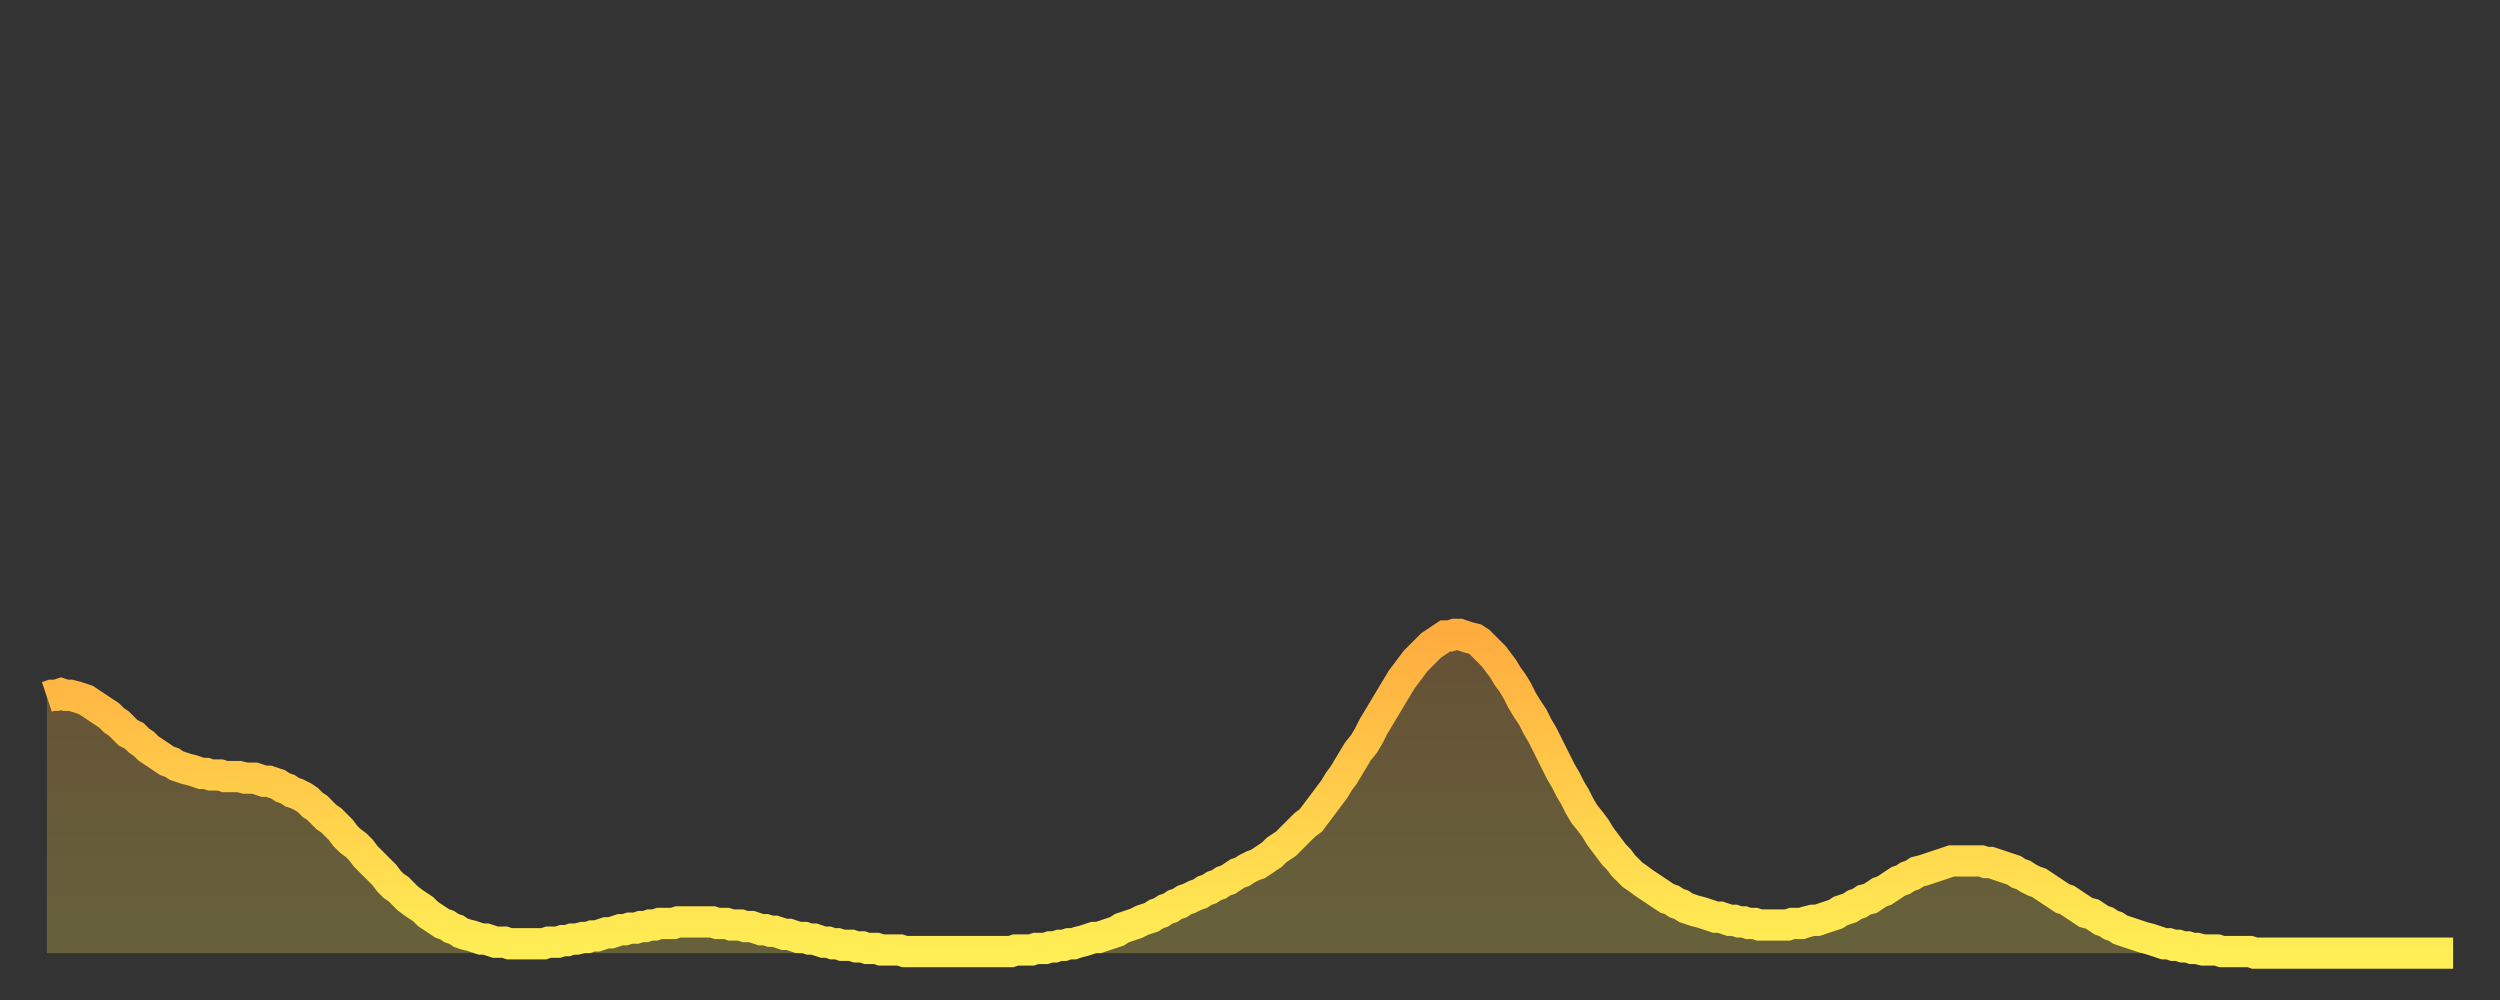
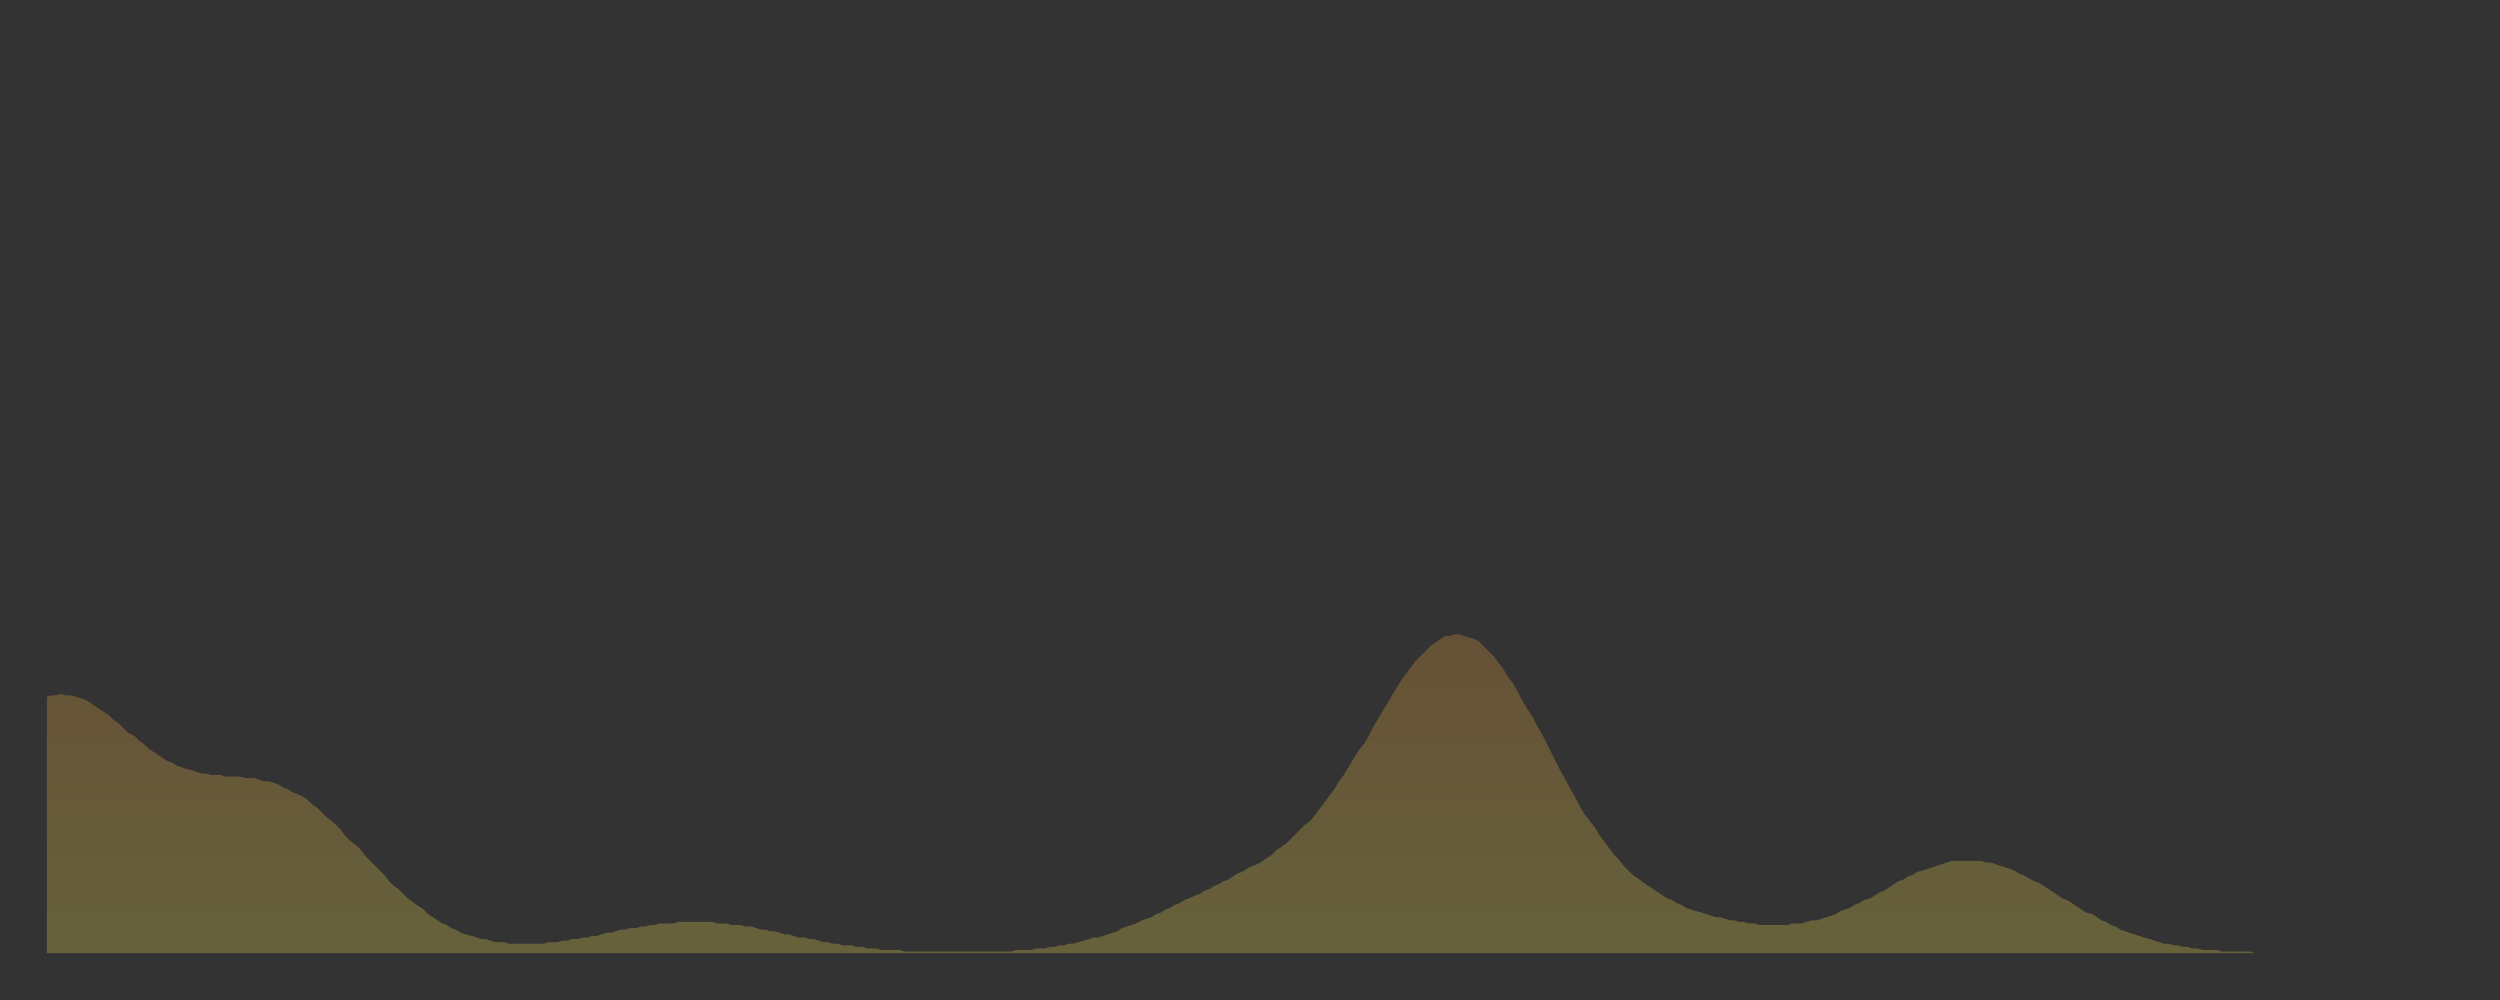
<svg xmlns="http://www.w3.org/2000/svg" baseProfile="full" height="64" version="1.1" width="160">
  <rect width="100%" height="100%" fill="#333333" stroke="none" />
  <defs>
    <linearGradient id="id67608" x1="0" x2="0" y1="0" y2="1">
      <stop offset="0%" stop-color="#ffac3f" />
      <stop offset="50%" stop-color="#ffcd4a" />
      <stop offset="100%" stop-color="#ffee55" />
    </linearGradient>
  </defs>
  <g transform="translate(3,3)">
    <g>
-       <path d="M 0.0 41.6 0.3 41.5 0.6 41.5 0.9 41.4 1.2 41.5 1.5 41.5 1.9 41.6 2.2 41.7 2.5 41.8 2.8 42.0 3.1 42.2 3.4 42.4 3.7 42.6 4.0 42.8 4.3 43.1 4.6 43.3 4.9 43.6 5.2 43.9 5.6 44.1 5.9 44.4 6.2 44.6 6.5 44.9 6.8 45.1 7.1 45.3 7.4 45.5 7.7 45.7 8.0 45.8 8.3 46.0 8.6 46.1 8.9 46.2 9.3 46.3 9.6 46.4 9.9 46.5 10.2 46.5 10.5 46.6 10.8 46.6 11.1 46.6 11.4 46.7 11.7 46.7 12.0 46.7 12.3 46.7 12.7 46.8 13.0 46.8 13.3 46.8 13.6 46.9 13.9 47.0 14.2 47.0 14.5 47.1 14.8 47.2 15.1 47.4 15.4 47.5 15.7 47.7 16.0 47.8 16.4 48.0 16.7 48.2 17.0 48.5 17.3 48.7 17.6 49.0 17.9 49.3 18.2 49.5 18.5 49.8 18.8 50.1 19.1 50.5 19.4 50.8 19.8 51.1 20.1 51.4 20.4 51.8 20.7 52.1 21.0 52.4 21.3 52.7 21.6 53.0 21.9 53.4 22.2 53.7 22.5 53.9 22.8 54.2 23.1 54.5 23.5 54.8 23.8 55.0 24.1 55.2 24.4 55.5 24.7 55.7 25.0 55.9 25.3 56.1 25.6 56.2 25.9 56.4 26.2 56.5 26.5 56.7 26.8 56.8 27.2 56.9 27.5 57.0 27.8 57.1 28.1 57.1 28.4 57.2 28.7 57.3 29.0 57.3 29.3 57.3 29.6 57.4 29.9 57.4 30.2 57.4 30.6 57.4 30.9 57.4 31.2 57.4 31.5 57.4 31.8 57.4 32.1 57.3 32.4 57.3 32.7 57.3 33.0 57.2 33.3 57.2 33.6 57.1 33.9 57.1 34.3 57.0 34.6 57.0 34.9 56.9 35.2 56.9 35.5 56.8 35.8 56.7 36.1 56.7 36.4 56.6 36.7 56.5 37.0 56.5 37.3 56.4 37.7 56.4 38.0 56.3 38.3 56.3 38.6 56.2 38.9 56.2 39.2 56.1 39.5 56.1 39.8 56.1 40.1 56.1 40.4 56.0 40.7 56.0 41.0 56.0 41.4 56.0 41.7 56.0 42.0 56.0 42.3 56.0 42.6 56.0 42.9 56.1 43.2 56.1 43.5 56.1 43.8 56.2 44.1 56.2 44.4 56.2 44.7 56.3 45.1 56.3 45.4 56.4 45.7 56.5 46.0 56.5 46.3 56.6 46.6 56.6 46.9 56.7 47.2 56.8 47.5 56.8 47.8 56.9 48.1 57.0 48.5 57.0 48.8 57.1 49.1 57.1 49.4 57.2 49.7 57.3 50.0 57.3 50.3 57.4 50.6 57.4 50.9 57.5 51.2 57.5 51.5 57.5 51.8 57.6 52.2 57.6 52.5 57.7 52.8 57.7 53.1 57.7 53.4 57.8 53.7 57.8 54.0 57.8 54.3 57.8 54.6 57.8 54.9 57.9 55.2 57.9 55.6 57.9 55.9 57.9 56.2 57.9 56.5 57.9 56.8 57.9 57.1 57.9 57.4 57.9 57.7 57.9 58.0 57.9 58.3 57.9 58.6 57.9 58.9 57.9 59.3 57.9 59.6 57.9 59.9 57.9 60.2 57.9 60.5 57.9 60.8 57.9 61.1 57.9 61.4 57.9 61.7 57.9 62.0 57.8 62.3 57.8 62.6 57.8 63.0 57.8 63.3 57.7 63.6 57.7 63.9 57.7 64.2 57.6 64.5 57.6 64.8 57.5 65.1 57.5 65.4 57.4 65.7 57.4 66.0 57.3 66.4 57.2 66.7 57.1 67.0 57.0 67.3 57.0 67.6 56.9 67.9 56.8 68.2 56.7 68.5 56.6 68.8 56.4 69.1 56.3 69.4 56.2 69.7 56.1 70.1 55.9 70.4 55.8 70.7 55.7 71.0 55.5 71.3 55.4 71.6 55.2 71.9 55.1 72.2 54.9 72.5 54.8 72.8 54.6 73.1 54.5 73.5 54.3 73.8 54.2 74.1 54.0 74.4 53.9 74.7 53.7 75.0 53.6 75.3 53.4 75.6 53.3 75.9 53.1 76.2 52.9 76.5 52.8 76.8 52.6 77.2 52.4 77.5 52.3 77.8 52.1 78.1 51.9 78.4 51.7 78.7 51.4 79.0 51.2 79.3 51.0 79.6 50.7 79.9 50.4 80.2 50.1 80.5 49.8 80.9 49.5 81.2 49.1 81.5 48.7 81.8 48.3 82.1 47.9 82.4 47.5 82.7 47.0 83.0 46.6 83.3 46.1 83.6 45.6 83.9 45.1 84.3 44.6 84.6 44.1 84.9 43.5 85.2 43.0 85.5 42.5 85.8 42.0 86.1 41.5 86.4 41.0 86.7 40.5 87.0 40.1 87.3 39.7 87.6 39.3 88.0 38.9 88.3 38.6 88.6 38.3 88.9 38.1 89.2 37.9 89.5 37.7 89.8 37.7 90.1 37.6 90.4 37.6 90.7 37.7 91.0 37.8 91.4 37.9 91.7 38.1 92.0 38.4 92.3 38.7 92.6 39.0 92.9 39.4 93.2 39.8 93.5 40.3 93.8 40.7 94.1 41.2 94.4 41.8 94.7 42.3 95.1 42.9 95.4 43.5 95.7 44.0 96.0 44.6 96.3 45.2 96.6 45.8 96.9 46.4 97.2 46.9 97.5 47.5 97.8 48.0 98.1 48.6 98.4 49.1 98.8 49.6 99.1 50.0 99.4 50.5 99.7 50.9 100.0 51.3 100.3 51.7 100.6 52.0 100.9 52.4 101.2 52.7 101.5 53.0 101.8 53.2 102.2 53.5 102.5 53.7 102.8 53.9 103.1 54.1 103.4 54.3 103.7 54.5 104.0 54.6 104.3 54.8 104.6 54.9 104.9 55.1 105.2 55.2 105.5 55.3 105.9 55.4 106.2 55.5 106.5 55.6 106.8 55.7 107.1 55.7 107.4 55.8 107.7 55.9 108.0 55.9 108.3 56.0 108.6 56.0 108.9 56.1 109.3 56.1 109.6 56.2 109.9 56.2 110.2 56.2 110.5 56.2 110.8 56.2 111.1 56.2 111.4 56.2 111.7 56.1 112.0 56.1 112.3 56.1 112.6 56.0 113.0 55.9 113.3 55.9 113.6 55.8 113.9 55.7 114.2 55.6 114.5 55.5 114.8 55.3 115.1 55.2 115.4 55.1 115.7 54.9 116.0 54.8 116.3 54.6 116.7 54.5 117.0 54.3 117.3 54.1 117.6 54.0 117.9 53.8 118.2 53.6 118.5 53.4 118.8 53.3 119.1 53.1 119.4 53.0 119.7 52.8 120.1 52.7 120.4 52.6 120.7 52.5 121.0 52.4 121.3 52.3 121.6 52.2 121.9 52.1 122.2 52.1 122.5 52.1 122.8 52.1 123.1 52.1 123.4 52.1 123.8 52.1 124.1 52.2 124.4 52.2 124.7 52.3 125.0 52.4 125.3 52.5 125.6 52.6 125.9 52.7 126.2 52.9 126.5 53.0 126.8 53.2 127.2 53.4 127.5 53.5 127.8 53.7 128.1 53.9 128.4 54.1 128.7 54.3 129.0 54.5 129.3 54.6 129.6 54.8 129.9 55.0 130.2 55.2 130.5 55.4 130.9 55.5 131.2 55.7 131.5 55.9 131.8 56.0 132.1 56.2 132.4 56.3 132.7 56.5 133.0 56.6 133.3 56.7 133.6 56.8 133.9 56.9 134.2 57.0 134.6 57.1 134.9 57.2 135.2 57.3 135.5 57.4 135.8 57.4 136.1 57.5 136.4 57.5 136.7 57.6 137.0 57.6 137.3 57.7 137.6 57.7 138.0 57.8 138.3 57.8 138.6 57.8 138.9 57.8 139.2 57.9 139.5 57.9 139.8 57.9 140.1 57.9 140.4 57.9 140.7 57.9 141.0 57.9 141.3 58.0 141.7 58.0 142.0 58.0 142.3 58.0 142.6 58.0 142.9 58.0 143.2 58.0 143.5 58.0 143.8 58.0 144.1 58.0 144.4 58.0 144.7 58.0 145.1 58.0 145.4 58.0 145.7 58.0 146.0 58.0 146.3 58.0 146.6 58.0 146.9 58.0 147.2 58.0 147.5 58.0 147.8 58.0 148.1 58.0 148.4 58.0 148.8 58.0 149.1 58.0 149.4 58.0 149.7 58.0 150.0 58.0 150.3 58.0 150.6 58.0 150.9 58.0 151.2 58.0 151.5 58.0 151.8 58.0 152.1 58.0 152.5 58.0 152.8 58.0 153.1 58.0 153.4 58.0 153.7 58.0 154.0 58.0" fill="none" id="graph-curve" opacity="1" stroke="url(#id67608)" stroke-width="2" />
      <path d="M 0 58 L 0.0 41.6 0.3 41.5 0.6 41.5 0.9 41.4 1.2 41.5 1.5 41.5 1.9 41.6 2.2 41.7 2.5 41.8 2.8 42.0 3.1 42.2 3.4 42.4 3.7 42.6 4.0 42.8 4.3 43.1 4.6 43.3 4.9 43.6 5.2 43.9 5.6 44.1 5.9 44.4 6.2 44.6 6.5 44.9 6.8 45.1 7.1 45.3 7.4 45.5 7.7 45.7 8.0 45.8 8.3 46.0 8.6 46.1 8.9 46.2 9.3 46.3 9.6 46.4 9.9 46.5 10.2 46.5 10.5 46.6 10.8 46.6 11.1 46.6 11.4 46.7 11.7 46.7 12.0 46.7 12.3 46.7 12.7 46.8 13.0 46.8 13.3 46.8 13.6 46.9 13.9 47.0 14.2 47.0 14.5 47.1 14.8 47.2 15.1 47.4 15.4 47.5 15.7 47.7 16.0 47.8 16.4 48.0 16.7 48.2 17.0 48.5 17.3 48.7 17.6 49.0 17.9 49.3 18.2 49.5 18.5 49.8 18.8 50.1 19.1 50.5 19.4 50.8 19.8 51.1 20.1 51.4 20.4 51.8 20.7 52.1 21.0 52.4 21.3 52.7 21.6 53.0 21.9 53.4 22.2 53.7 22.5 53.9 22.8 54.2 23.1 54.5 23.5 54.8 23.8 55.0 24.1 55.2 24.4 55.5 24.7 55.7 25.0 55.9 25.3 56.1 25.6 56.2 25.9 56.4 26.2 56.5 26.5 56.7 26.8 56.8 27.2 56.9 27.5 57.0 27.8 57.1 28.1 57.1 28.4 57.2 28.7 57.3 29.0 57.3 29.3 57.3 29.6 57.4 29.9 57.4 30.2 57.4 30.6 57.4 30.9 57.4 31.2 57.4 31.5 57.4 31.8 57.4 32.1 57.3 32.4 57.3 32.7 57.3 33.0 57.2 33.3 57.2 33.6 57.1 33.9 57.1 34.3 57.0 34.6 57.0 34.9 56.9 35.2 56.9 35.5 56.8 35.8 56.7 36.1 56.7 36.4 56.6 36.7 56.5 37.0 56.5 37.3 56.4 37.7 56.4 38.0 56.3 38.3 56.3 38.6 56.2 38.9 56.2 39.2 56.1 39.5 56.1 39.8 56.1 40.1 56.1 40.4 56.0 40.7 56.0 41.0 56.0 41.4 56.0 41.7 56.0 42.0 56.0 42.3 56.0 42.6 56.0 42.9 56.1 43.2 56.1 43.5 56.1 43.8 56.2 44.1 56.2 44.4 56.2 44.7 56.3 45.1 56.3 45.4 56.4 45.7 56.5 46.0 56.5 46.3 56.6 46.6 56.6 46.9 56.7 47.2 56.8 47.5 56.8 47.8 56.9 48.1 57.0 48.5 57.0 48.8 57.1 49.1 57.1 49.4 57.2 49.7 57.3 50.0 57.3 50.3 57.4 50.6 57.4 50.9 57.5 51.2 57.5 51.5 57.5 51.8 57.6 52.2 57.6 52.5 57.7 52.8 57.7 53.1 57.7 53.4 57.8 53.7 57.8 54.0 57.8 54.3 57.8 54.6 57.8 54.9 57.9 55.2 57.9 55.6 57.9 55.9 57.9 56.2 57.9 56.5 57.9 56.8 57.9 57.1 57.9 57.4 57.9 57.7 57.9 58.0 57.9 58.3 57.9 58.6 57.9 58.9 57.9 59.3 57.9 59.6 57.9 59.9 57.9 60.2 57.9 60.5 57.9 60.8 57.9 61.1 57.9 61.4 57.9 61.7 57.9 62.0 57.8 62.3 57.8 62.6 57.8 63.0 57.8 63.3 57.7 63.6 57.7 63.9 57.7 64.2 57.6 64.5 57.6 64.8 57.5 65.1 57.5 65.4 57.4 65.7 57.4 66.0 57.3 66.4 57.2 66.7 57.1 67.0 57.0 67.3 57.0 67.6 56.9 67.9 56.8 68.2 56.7 68.5 56.6 68.8 56.4 69.1 56.3 69.4 56.2 69.7 56.1 70.1 55.9 70.4 55.8 70.7 55.7 71.0 55.5 71.3 55.4 71.6 55.2 71.9 55.1 72.2 54.9 72.5 54.8 72.8 54.6 73.1 54.5 73.5 54.3 73.8 54.2 74.1 54.0 74.4 53.9 74.7 53.7 75.0 53.6 75.3 53.4 75.6 53.3 75.9 53.1 76.2 52.9 76.5 52.8 76.8 52.6 77.2 52.4 77.5 52.3 77.8 52.1 78.1 51.9 78.4 51.7 78.7 51.4 79.0 51.2 79.3 51.0 79.6 50.7 79.9 50.4 80.2 50.1 80.5 49.8 80.9 49.5 81.2 49.1 81.5 48.7 81.8 48.3 82.1 47.9 82.4 47.5 82.7 47.0 83.0 46.6 83.3 46.1 83.6 45.6 83.9 45.1 84.3 44.6 84.6 44.1 84.9 43.5 85.2 43.0 85.5 42.5 85.8 42.0 86.1 41.5 86.4 41.0 86.7 40.5 87.0 40.1 87.3 39.7 87.6 39.3 88.0 38.9 88.3 38.6 88.6 38.3 88.9 38.1 89.2 37.9 89.5 37.7 89.8 37.7 90.1 37.6 90.4 37.6 90.7 37.7 91.0 37.8 91.4 37.9 91.7 38.1 92.0 38.4 92.3 38.7 92.6 39.0 92.9 39.4 93.2 39.8 93.5 40.3 93.8 40.7 94.1 41.2 94.4 41.8 94.7 42.3 95.1 42.9 95.4 43.5 95.7 44.0 96.0 44.6 96.3 45.2 96.6 45.8 96.9 46.4 97.2 46.9 97.5 47.5 97.8 48.0 98.1 48.6 98.4 49.1 98.8 49.6 99.1 50.0 99.4 50.5 99.7 50.9 100.0 51.3 100.3 51.7 100.6 52.0 100.9 52.4 101.2 52.7 101.5 53.0 101.8 53.2 102.2 53.5 102.5 53.7 102.8 53.9 103.1 54.1 103.4 54.3 103.7 54.5 104.0 54.6 104.3 54.8 104.6 54.9 104.9 55.1 105.2 55.2 105.5 55.3 105.9 55.4 106.2 55.5 106.5 55.6 106.8 55.7 107.1 55.7 107.4 55.8 107.7 55.9 108.0 55.9 108.3 56.0 108.6 56.0 108.9 56.1 109.3 56.1 109.6 56.2 109.9 56.2 110.2 56.2 110.5 56.2 110.8 56.2 111.1 56.2 111.4 56.2 111.7 56.1 112.0 56.1 112.3 56.1 112.6 56.0 113.0 55.9 113.3 55.9 113.6 55.8 113.9 55.7 114.2 55.6 114.5 55.5 114.8 55.3 115.1 55.2 115.4 55.1 115.7 54.9 116.0 54.8 116.3 54.6 116.7 54.5 117.0 54.3 117.3 54.1 117.6 54.0 117.9 53.8 118.2 53.6 118.5 53.4 118.8 53.3 119.1 53.1 119.4 53.0 119.7 52.8 120.1 52.7 120.4 52.6 120.7 52.5 121.0 52.4 121.3 52.3 121.6 52.2 121.9 52.1 122.2 52.1 122.5 52.1 122.8 52.1 123.1 52.1 123.4 52.1 123.8 52.1 124.1 52.2 124.4 52.2 124.7 52.3 125.0 52.4 125.3 52.5 125.6 52.6 125.9 52.7 126.2 52.9 126.5 53.0 126.8 53.2 127.2 53.4 127.5 53.5 127.8 53.7 128.1 53.9 128.4 54.1 128.7 54.3 129.0 54.5 129.3 54.6 129.6 54.8 129.9 55.0 130.2 55.2 130.5 55.4 130.9 55.5 131.2 55.7 131.5 55.9 131.8 56.0 132.1 56.2 132.4 56.3 132.7 56.5 133.0 56.6 133.3 56.7 133.6 56.8 133.9 56.9 134.2 57.0 134.6 57.1 134.9 57.2 135.2 57.3 135.5 57.4 135.8 57.4 136.1 57.5 136.4 57.5 136.7 57.6 137.0 57.6 137.3 57.7 137.6 57.7 138.0 57.8 138.3 57.8 138.6 57.8 138.9 57.8 139.2 57.9 139.5 57.9 139.8 57.9 140.1 57.9 140.4 57.9 140.7 57.9 141.0 57.9 141.3 58.0 141.7 58.0 142.0 58.0 142.3 58.0 142.6 58.0 142.9 58.0 143.2 58.0 143.5 58.0 143.8 58.0 144.1 58.0 144.4 58.0 144.7 58.0 145.1 58.0 145.4 58.0 145.7 58.0 146.0 58.0 146.3 58.0 146.6 58.0 146.9 58.0 147.2 58.0 147.5 58.0 147.8 58.0 148.1 58.0 148.4 58.0 148.8 58.0 149.1 58.0 149.4 58.0 149.7 58.0 150.0 58.0 150.3 58.0 150.6 58.0 150.9 58.0 151.2 58.0 151.5 58.0 151.8 58.0 152.1 58.0 152.5 58.0 152.8 58.0 153.1 58.0 153.4 58.0 153.7 58.0 154.0 58.0 154 58" fill="url(#id67608)" fill-opacity=".25" id="graph-shadow" />
    </g>
  </g>
</svg>